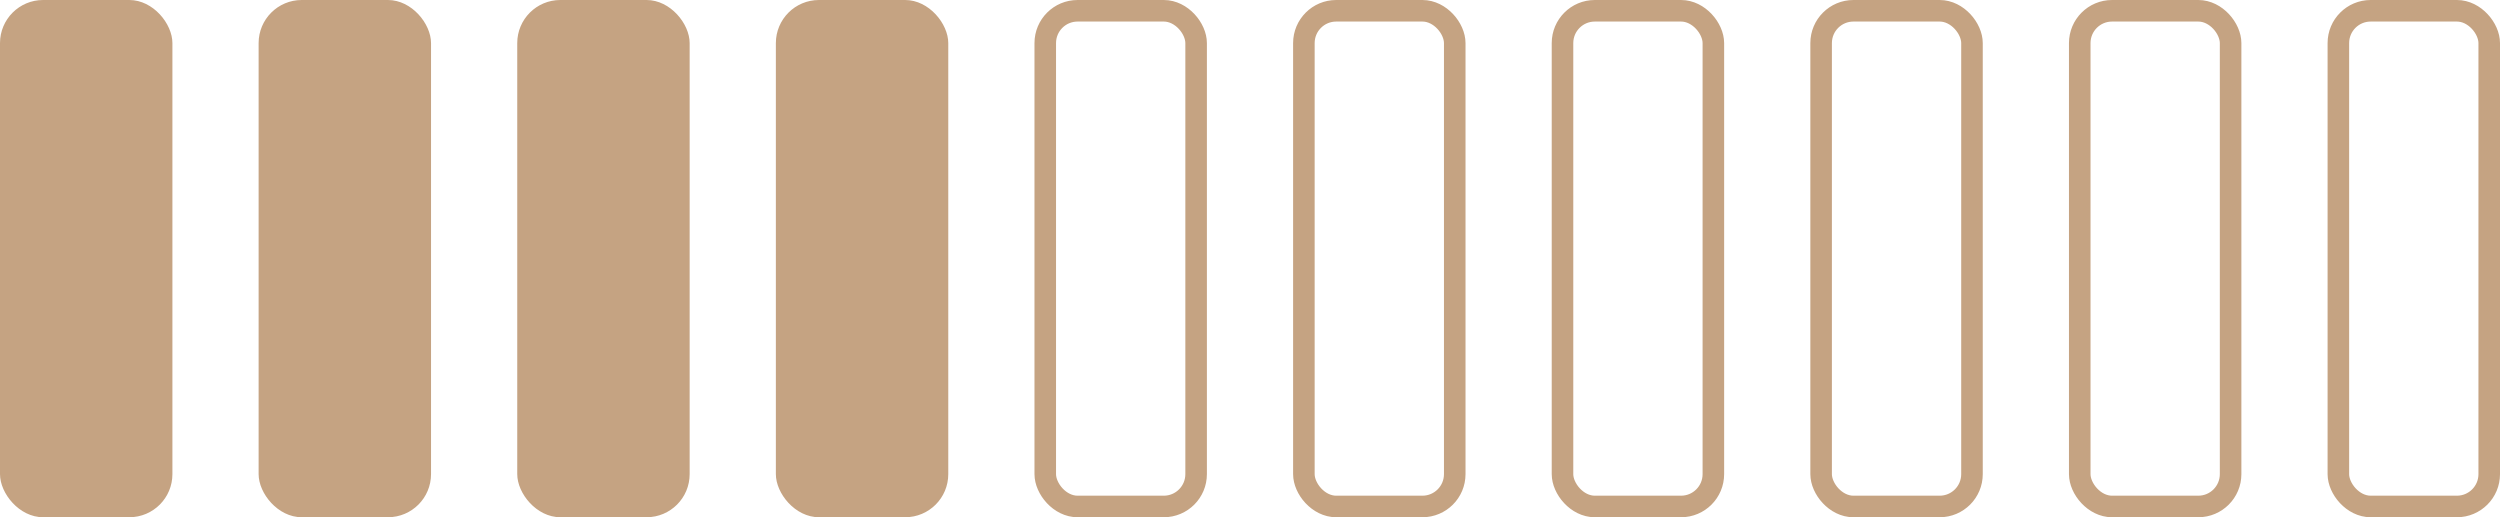
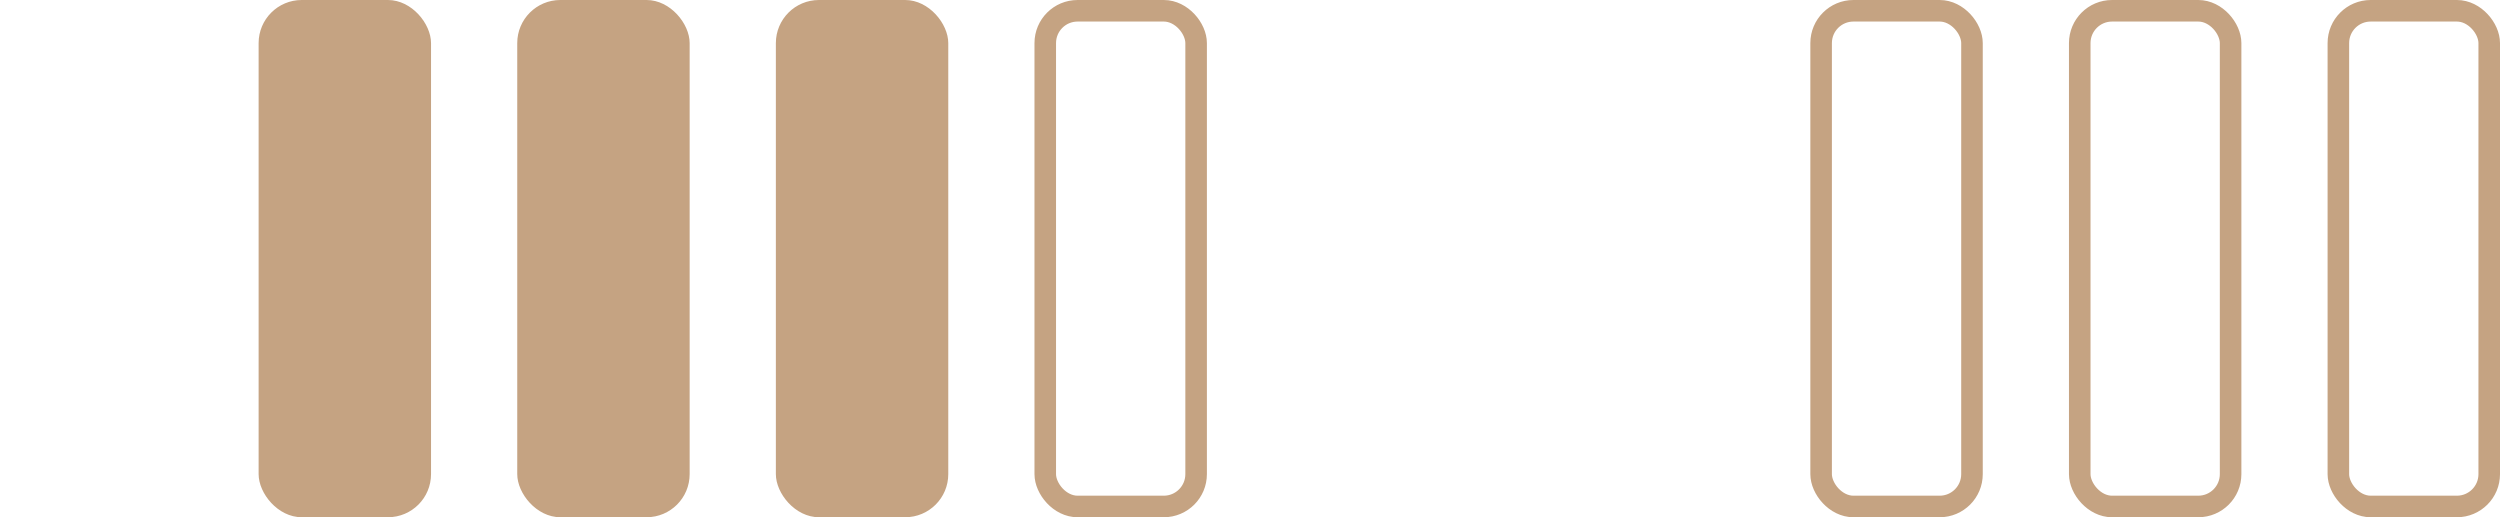
<svg xmlns="http://www.w3.org/2000/svg" width="116" height="24" viewBox="0 0 116 24" fill="none">
-   <rect width="8" height="24" rx="2" fill="#C5A382" />
  <rect x="24" width="8" height="24" rx="2" fill="#C5A382" />
  <rect x="48.5" y="0.5" width="7" height="23" rx="1.5" stroke="#C5A382" />
-   <rect x="72.5" y="0.5" width="7" height="23" rx="1.5" stroke="#C5A382" />
  <rect x="96.5" y="0.5" width="7" height="23" rx="1.5" stroke="#C5A382" />
  <rect x="12" width="8" height="24" rx="2" fill="#C5A382" />
  <rect x="36" width="8" height="24" rx="2" fill="#C5A382" />
-   <rect x="60.5" y="0.5" width="7" height="23" rx="1.5" stroke="#C5A382" />
  <rect x="84.5" y="0.5" width="7" height="23" rx="1.5" stroke="#C5A382" />
  <rect x="108.5" y="0.5" width="7" height="23" rx="1.5" stroke="#C5A382" />
</svg>